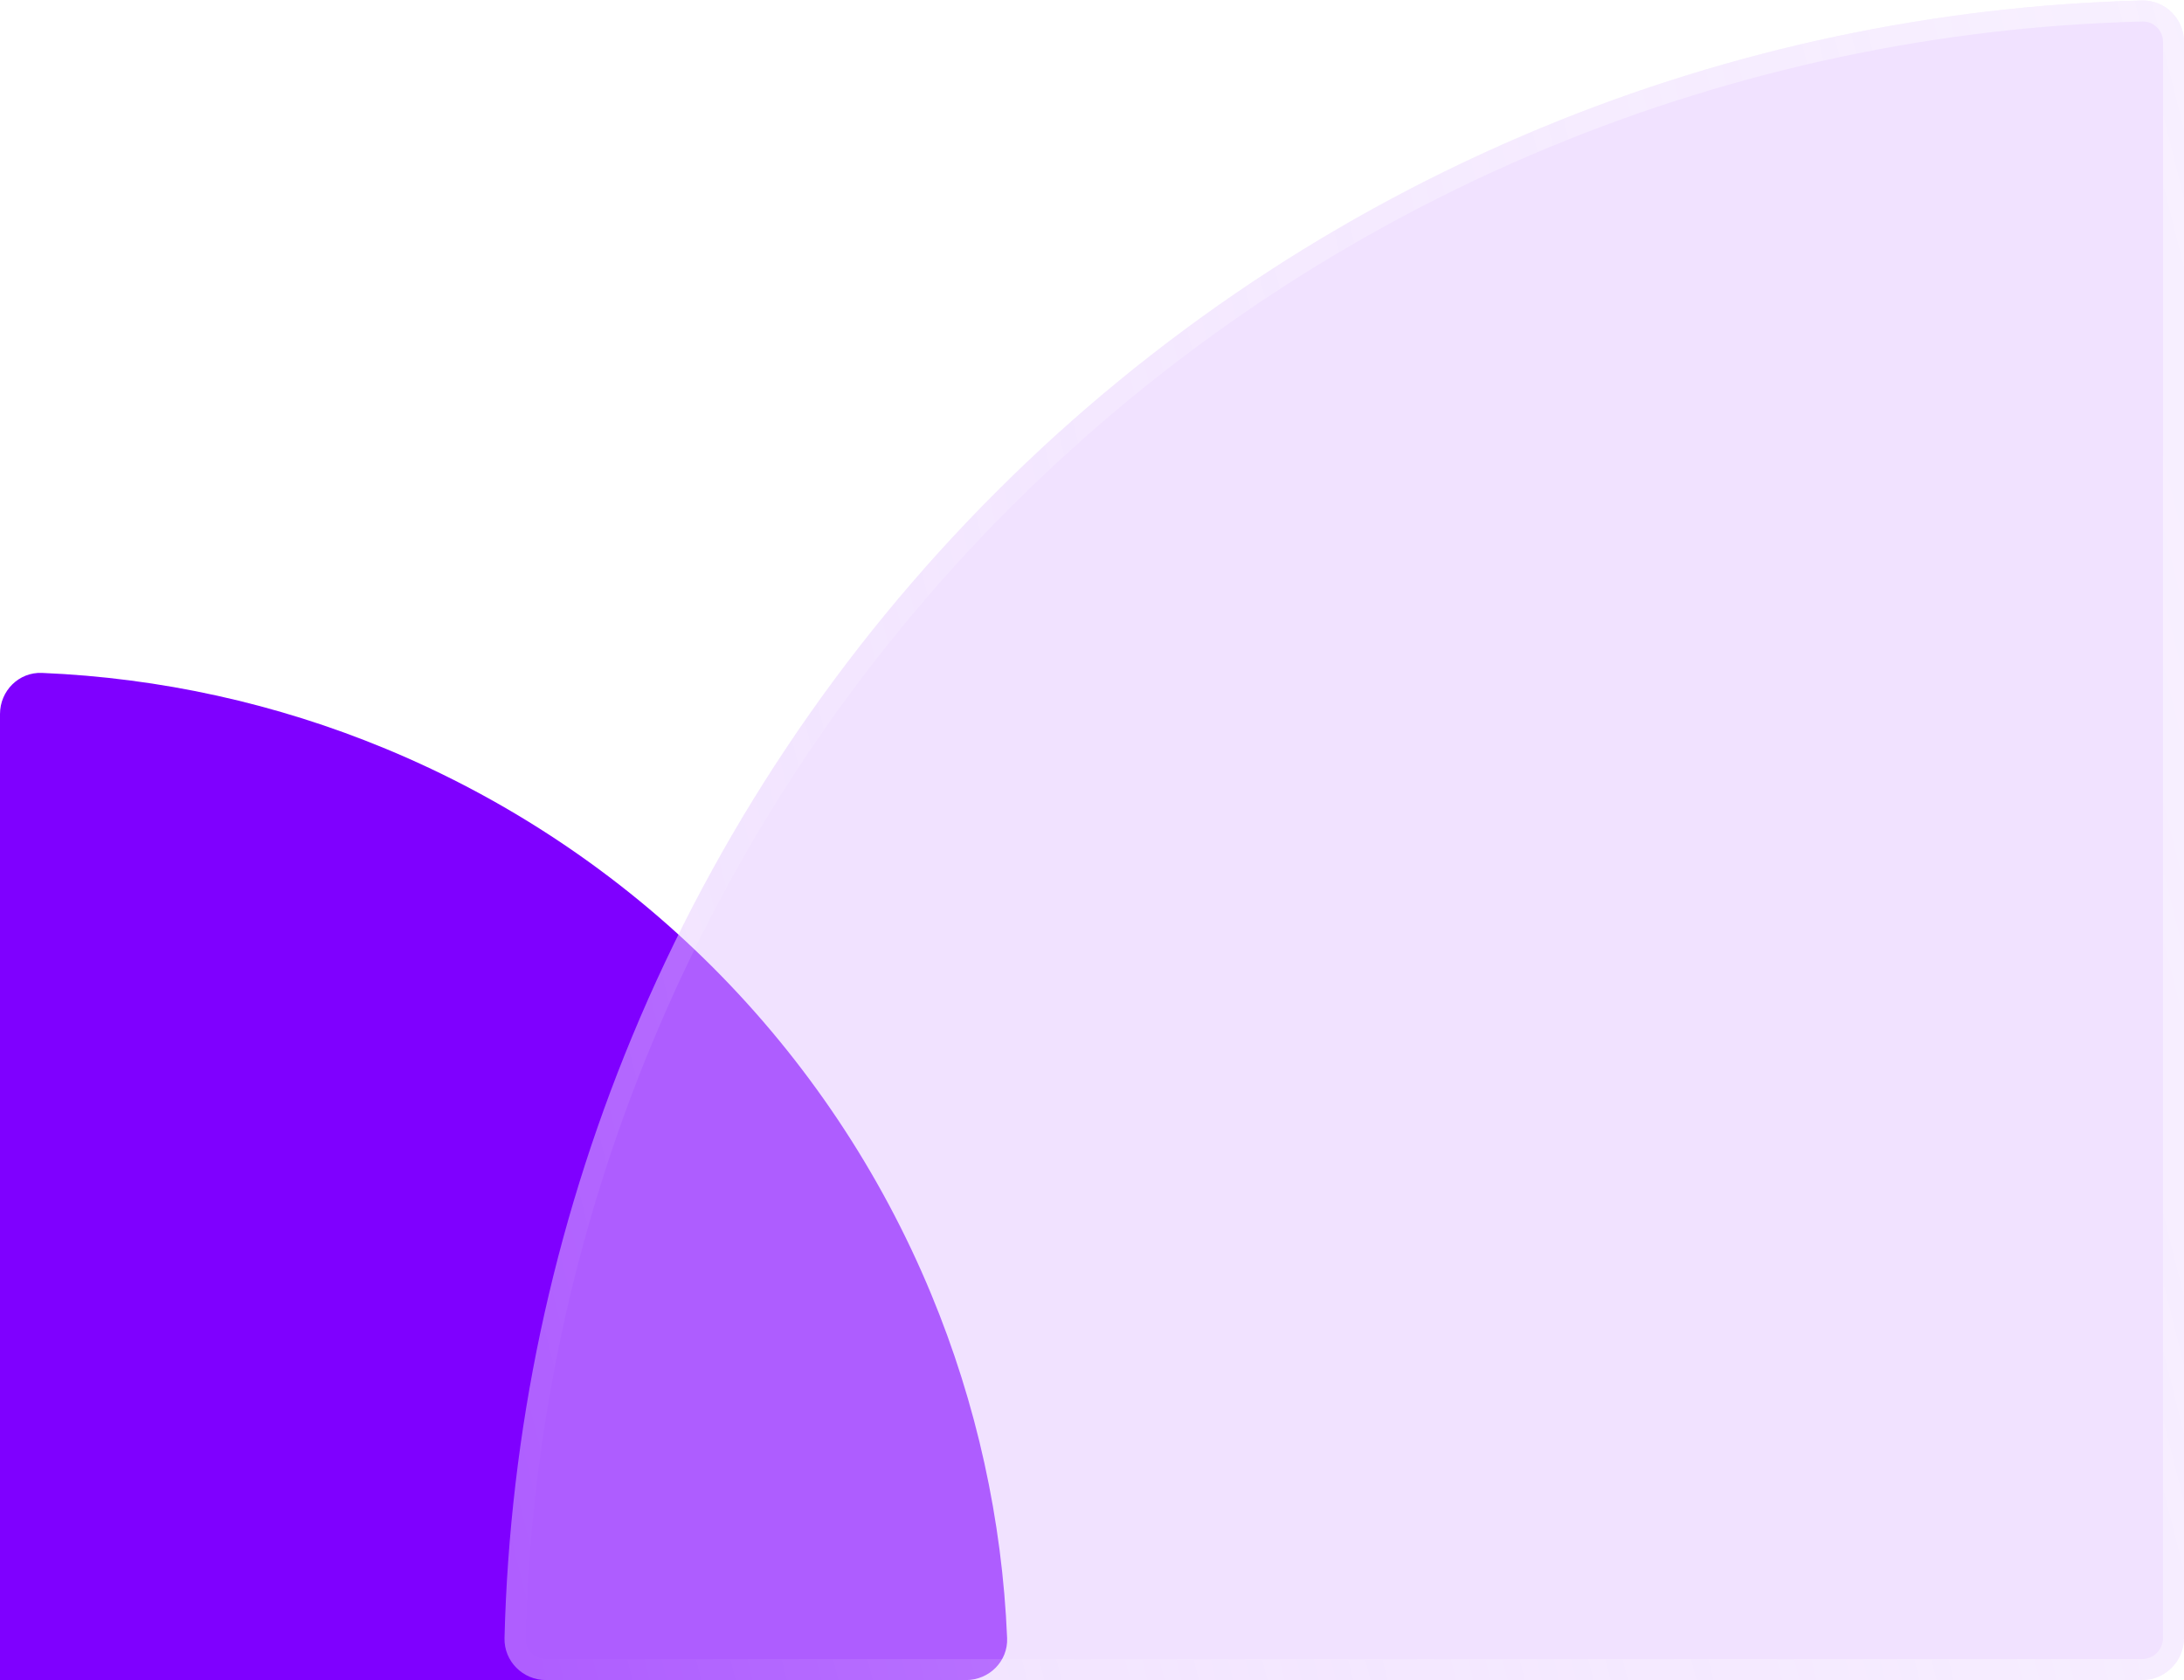
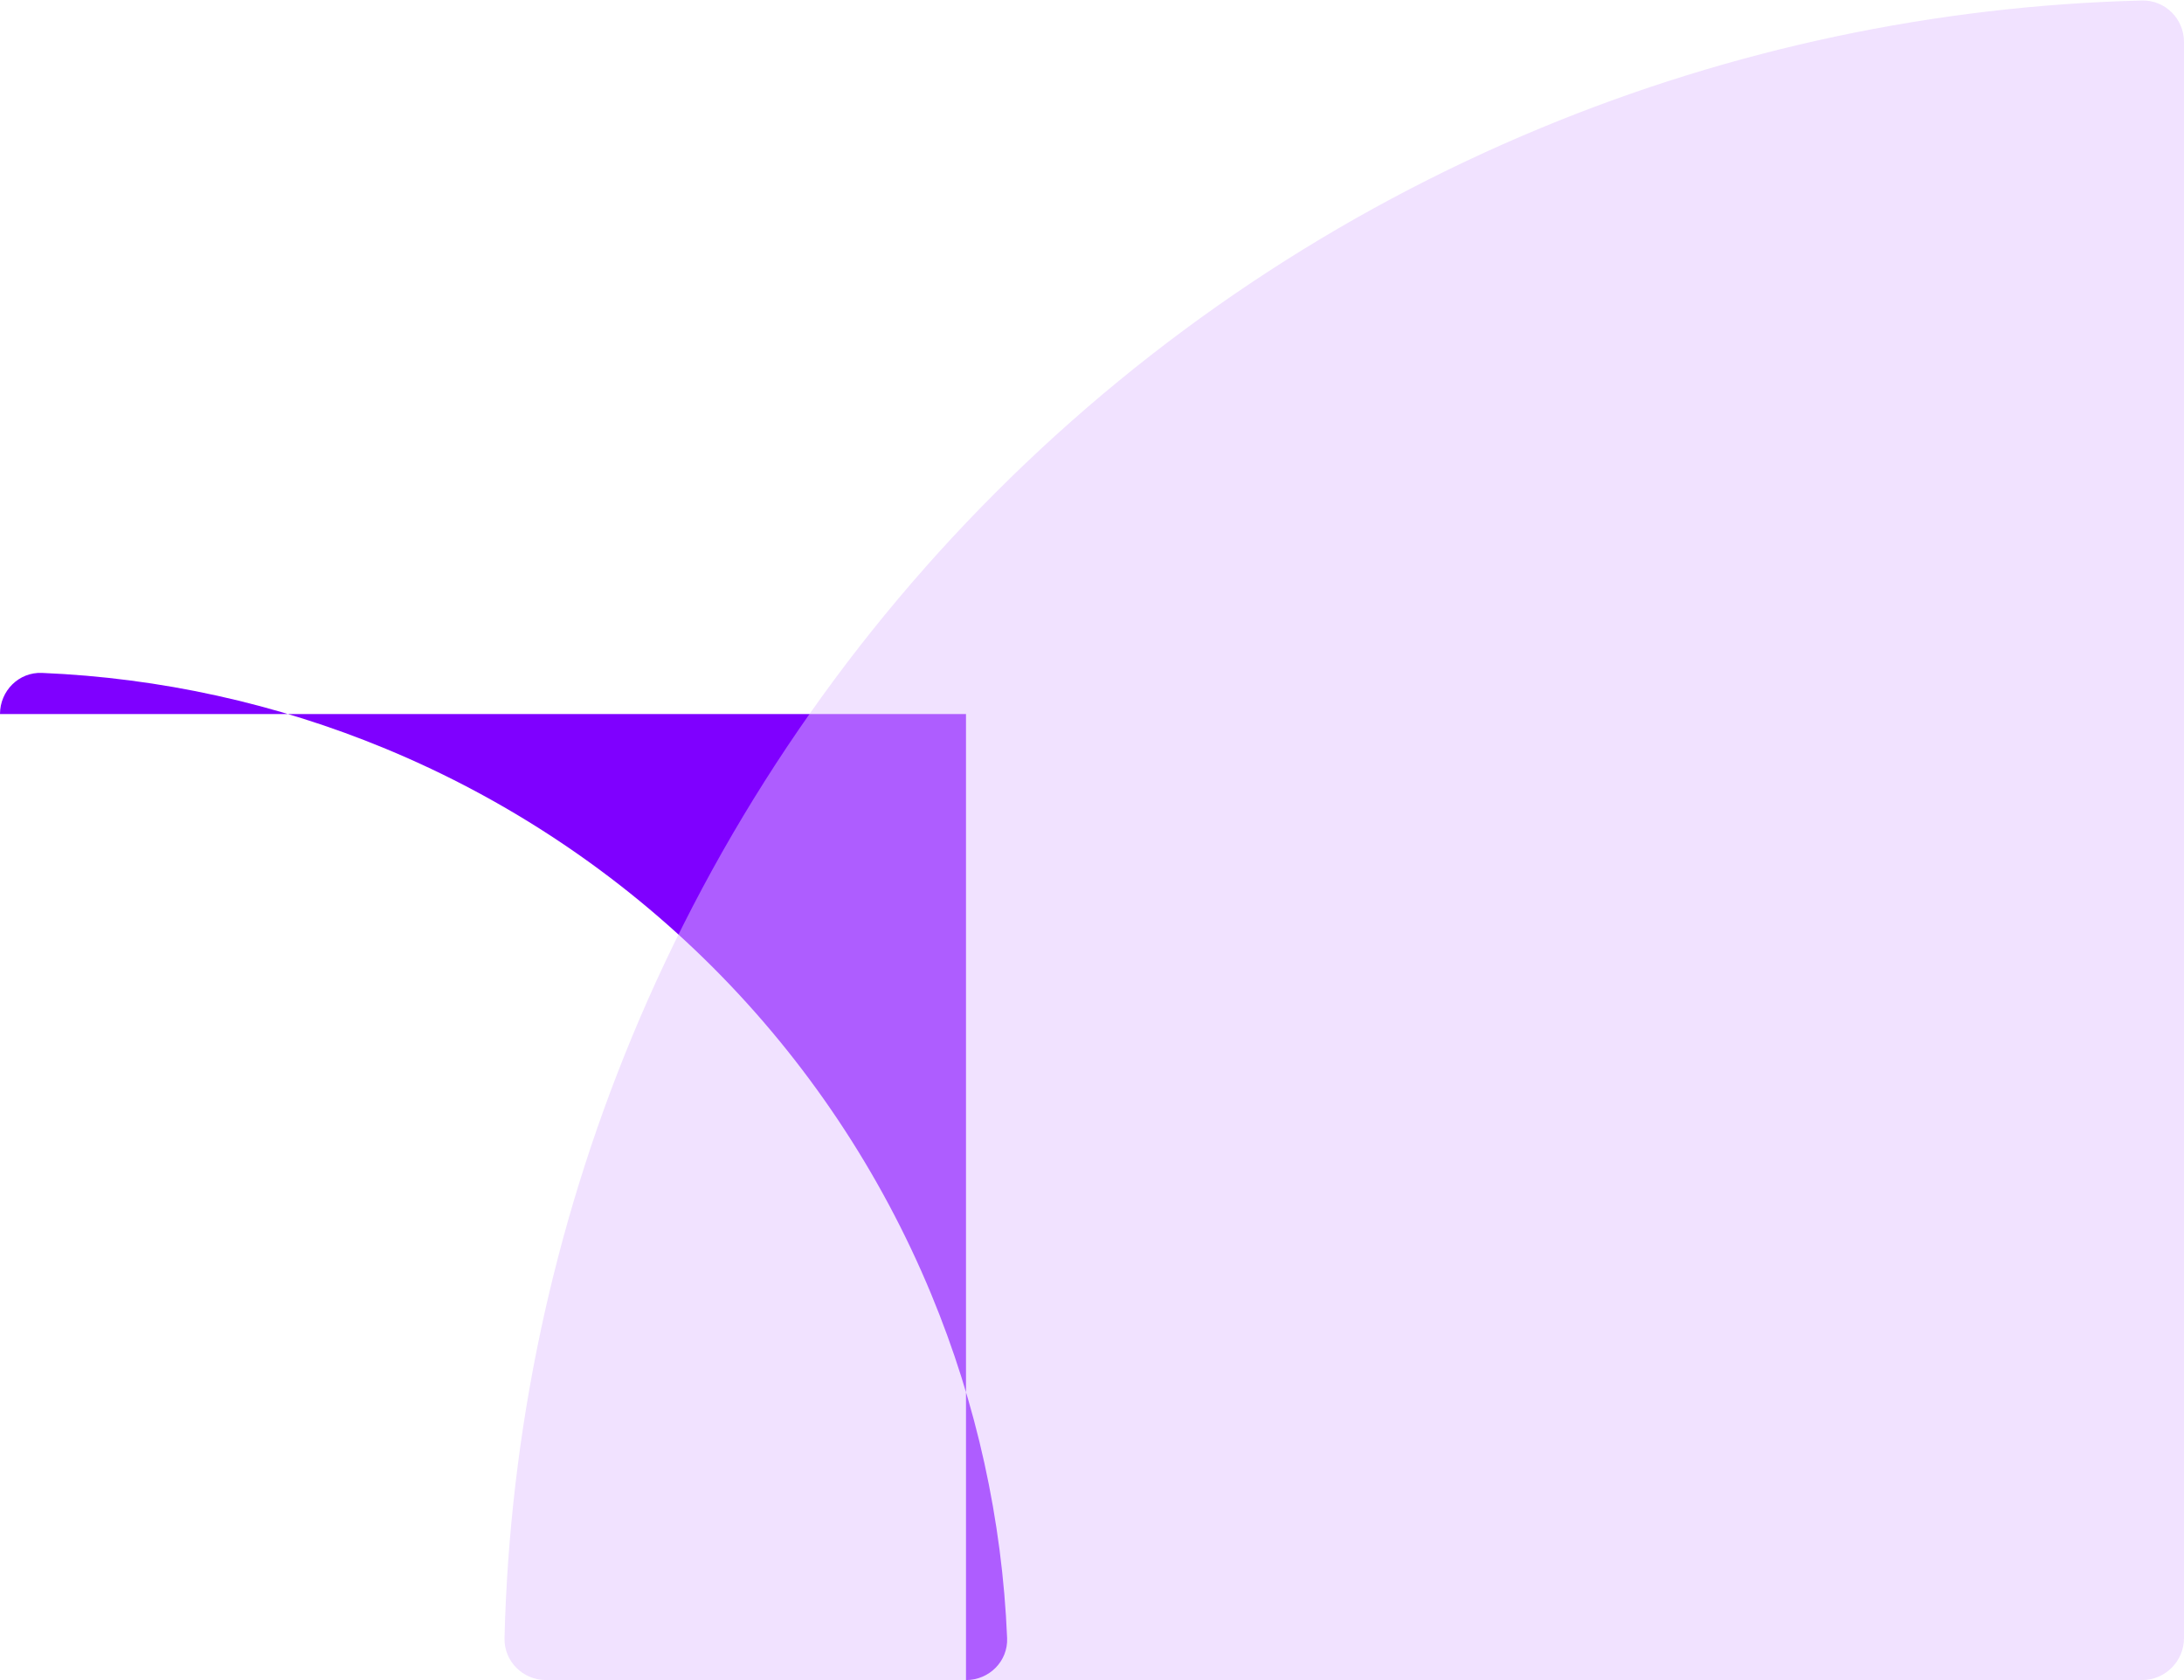
<svg xmlns="http://www.w3.org/2000/svg" width="52" height="40" viewBox="0 0 52 40" fill="none">
-   <path d="M23 40C23.552 40 24.002 39.552 23.979 39C23.862 36.19 23.252 33.419 22.173 30.816C20.967 27.904 19.199 25.258 16.971 23.029C14.742 20.801 12.096 19.033 9.184 17.827C6.581 16.748 3.81 16.138 1 16.021C0.448 15.998 7.11624e-08 16.448 1.58946e-07 17L3.8147e-06 40H23Z" fill="#7F00FF" />
+   <path d="M23 40C23.552 40 24.002 39.552 23.979 39C23.862 36.19 23.252 33.419 22.173 30.816C20.967 27.904 19.199 25.258 16.971 23.029C14.742 20.801 12.096 19.033 9.184 17.827C6.581 16.748 3.81 16.138 1 16.021C0.448 15.998 7.11624e-08 16.448 1.58946e-07 17H23Z" fill="#7F00FF" />
  <g filter="url(#filter0_b)">
    <path d="M13 40C12.448 40 11.999 39.552 12.012 39C12.135 34.088 13.162 29.238 15.045 24.693C17.055 19.84 20.001 15.43 23.716 11.716C27.43 8.001 31.84 5.055 36.693 3.045C41.237 1.162 46.088 0.135 51 0.012C51.552 -0.001 52 0.448 52 1L52 39C52 39.552 51.552 40 51 40H13Z" fill="#E2C2FF" fill-opacity="0.48" />
-     <path d="M12.262 39.006C12.252 39.414 12.584 39.75 13 39.75H51C51.414 39.75 51.75 39.414 51.75 39L51.75 1C51.75 0.584 51.414 0.252 51.006 0.262C46.125 0.384 41.305 1.405 36.788 3.276C31.966 5.273 27.584 8.201 23.892 11.893C20.201 15.584 17.273 19.966 15.276 24.788C13.405 29.305 12.384 34.125 12.262 39.006Z" stroke="url(#paint0_linear)" stroke-opacity="0.48" stroke-width="0.5" />
  </g>
  <defs>
    <filter id="filter0_b" x="9.012" y="-2.988" width="45.988" height="45.988" filterUnits="userSpaceOnUse" color-interpolation-filters="sRGB">
      <feFlood flood-opacity="0" result="BackgroundImageFix" />
      <feGaussianBlur in="BackgroundImage" stdDeviation="1.5" />
      <feComposite in2="SourceAlpha" operator="in" result="effect1_backgroundBlur" />
      <feBlend mode="normal" in="SourceGraphic" in2="effect1_backgroundBlur" result="shape" />
    </filter>
    <linearGradient id="paint0_linear" x1="52" y1="0" x2="4.941" y2="11.765" gradientUnits="userSpaceOnUse">
      <stop stop-color="white" />
      <stop offset="1" stop-color="white" stop-opacity="0" />
    </linearGradient>
  </defs>
</svg>